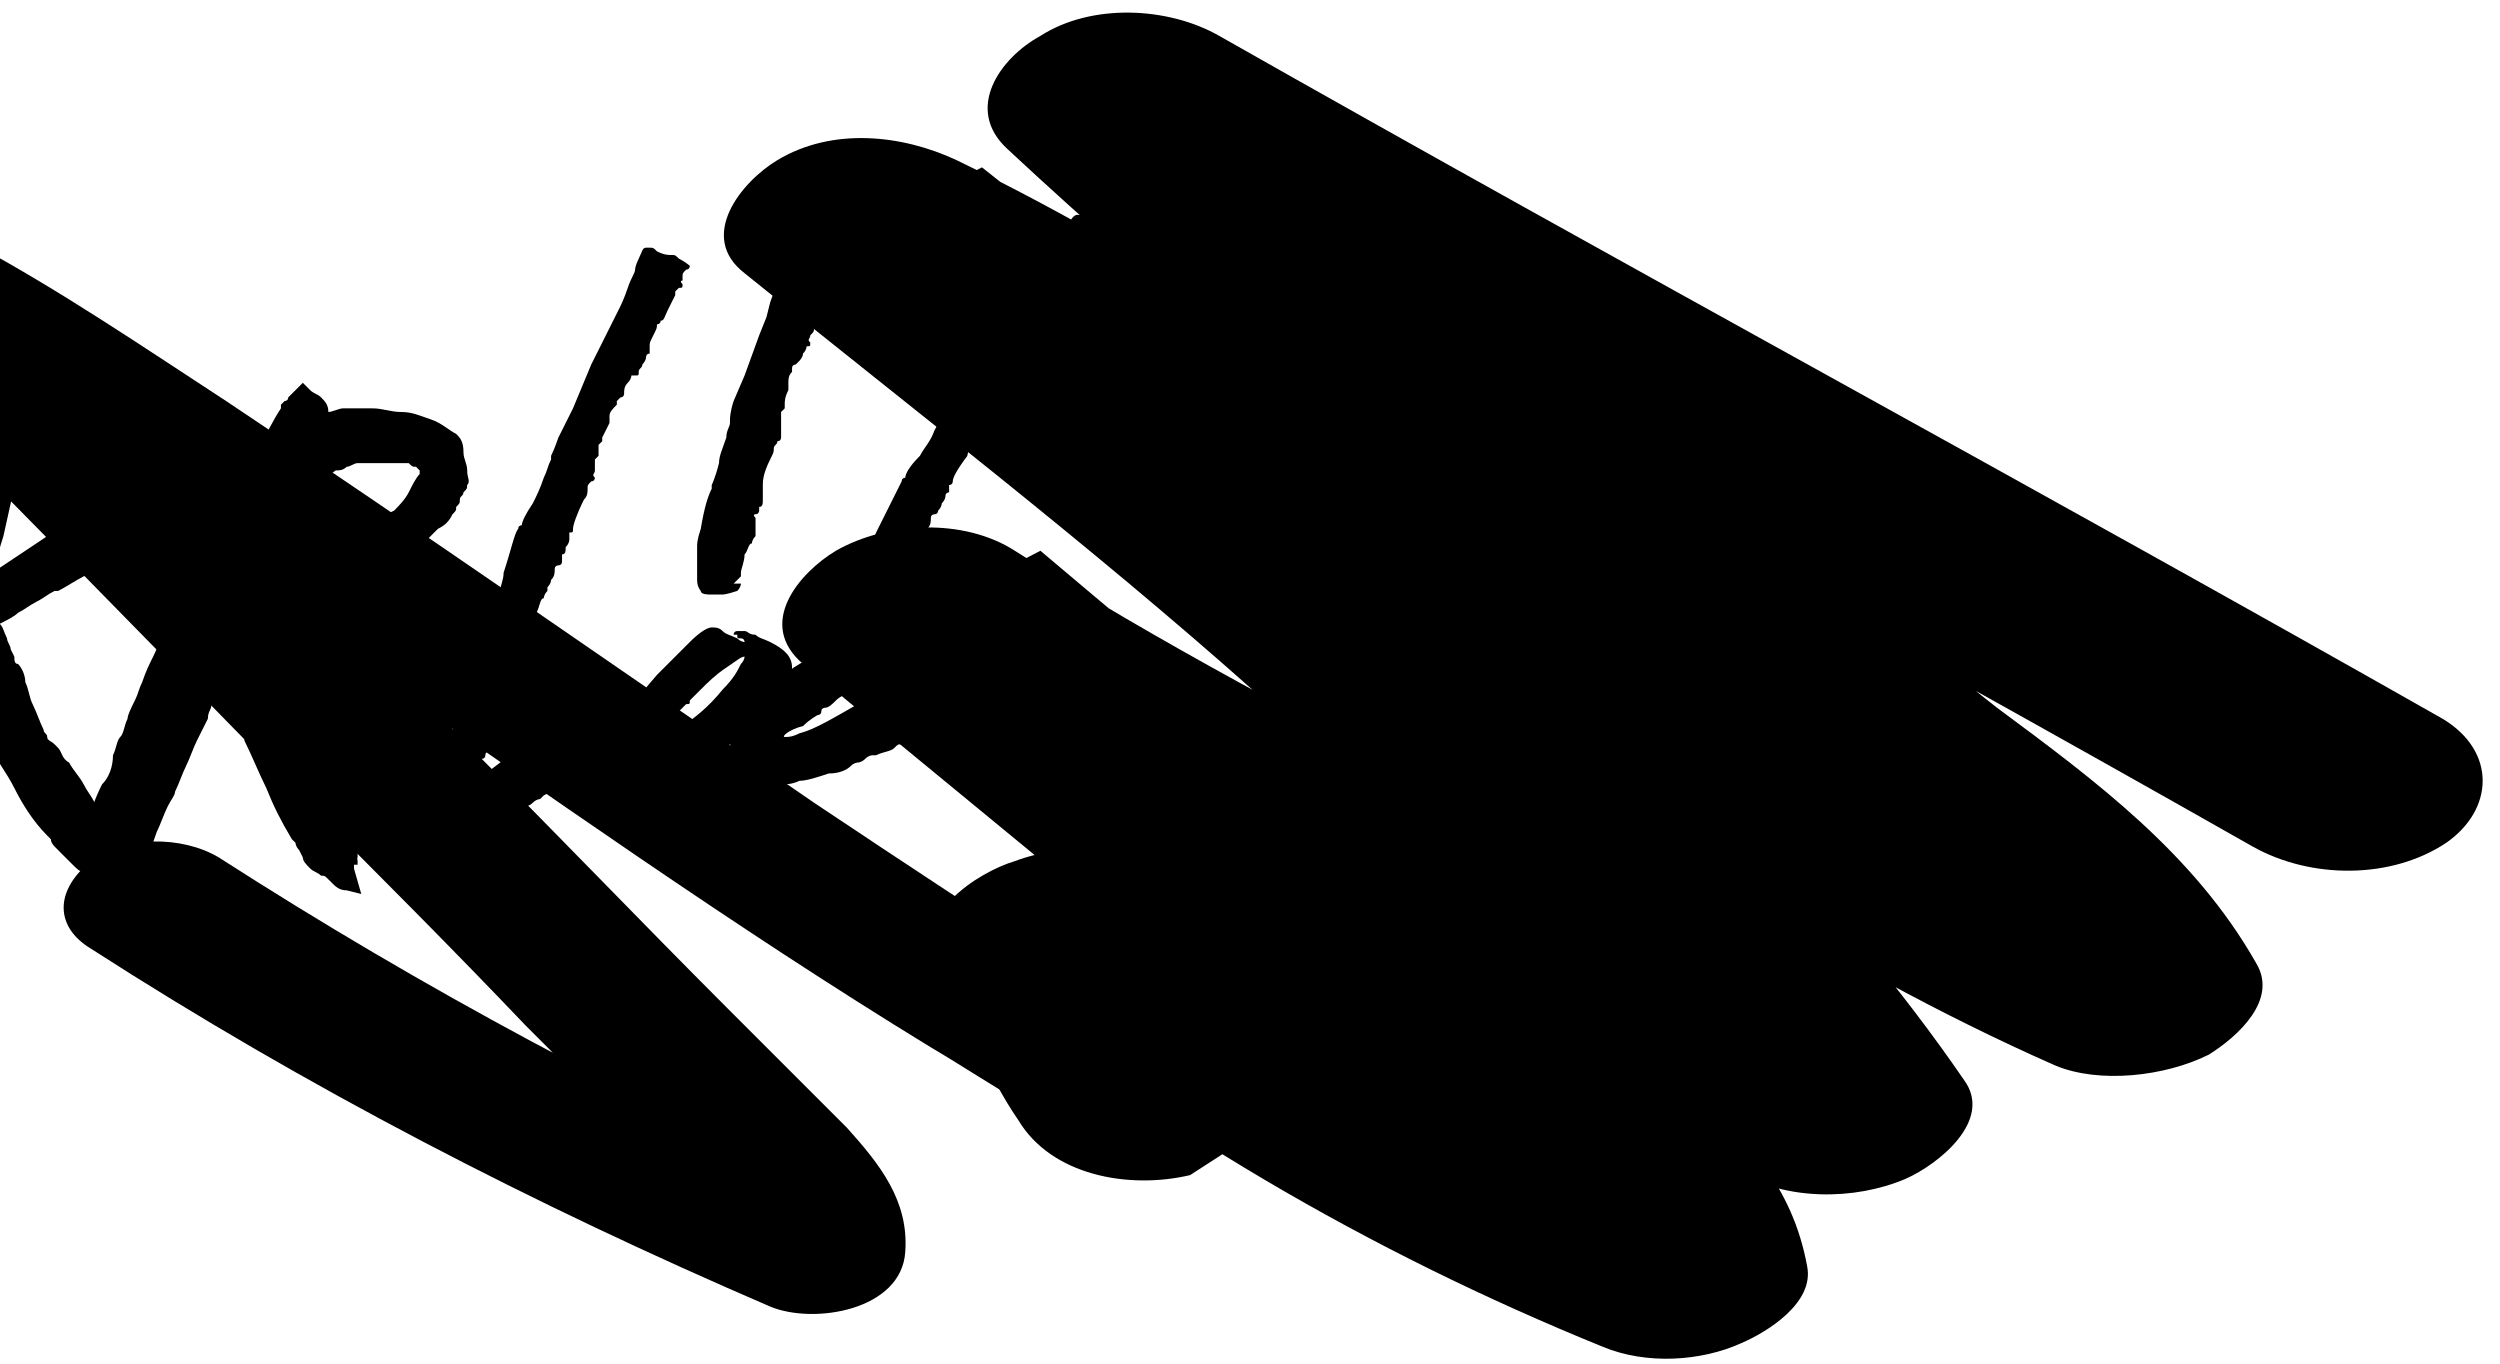
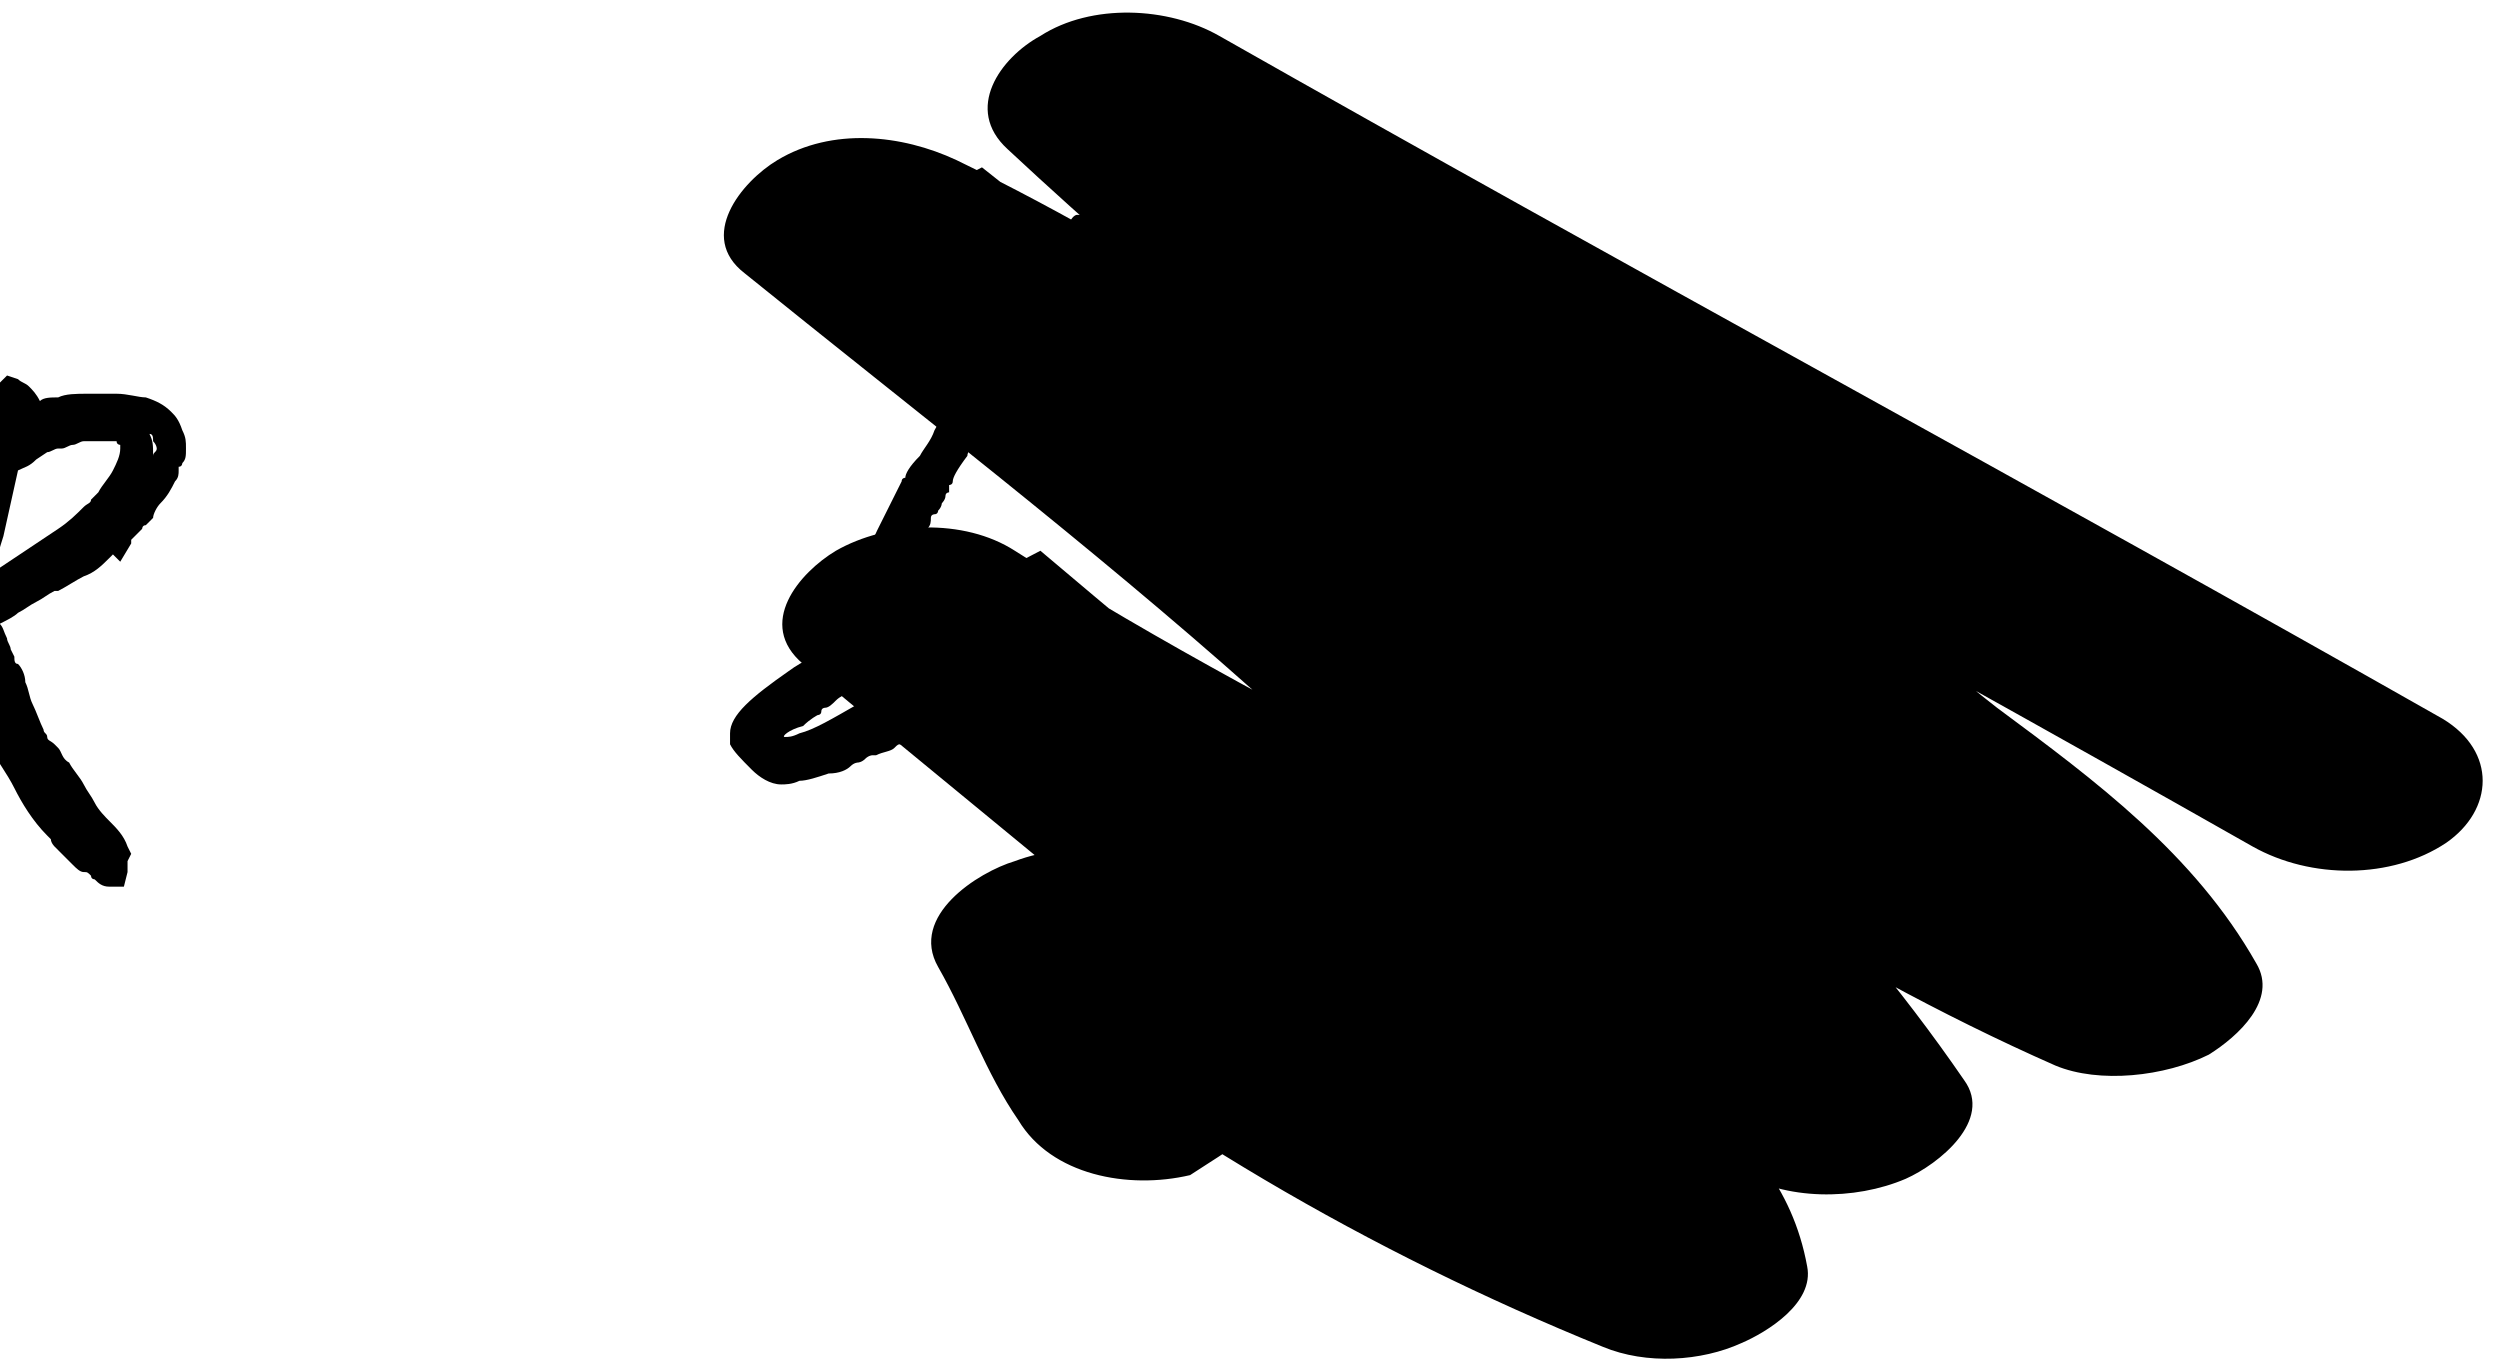
<svg xmlns="http://www.w3.org/2000/svg" width="121" height="66" viewBox="0 0 121 66" fill="none">
  <path d="M5.643 25.949C5.466 25.949 5.29 26.126 5.29 26.126C5.113 26.302 5.113 26.302 4.936 26.479C4.583 26.833 4.229 27.186 3.699 27.363C3.169 27.54 2.815 27.893 2.462 28.246C2.109 28.423 1.932 28.6 1.578 28.776C1.225 28.953 1.048 29.13 0.695 29.307C0.341 29.483 0.165 29.66 -0.189 29.837C-0.542 30.014 -0.719 30.19 -1.073 30.367L-0.896 30.544C-0.719 30.544 -0.719 30.544 -0.719 30.721C-0.542 30.897 -0.366 31.251 -0.366 31.427C-0.366 31.781 -0.189 31.958 -0.012 32.134C-0.012 32.488 0.165 32.664 0.165 32.841C0.341 33.018 0.341 33.195 0.518 33.548C0.695 33.901 0.871 34.255 1.048 34.785C1.225 35.139 1.402 35.492 1.578 36.022C1.578 36.199 1.755 36.376 1.755 36.552C1.932 36.729 1.932 36.906 2.109 36.906C2.285 37.259 2.462 37.436 2.639 37.789C2.815 38.143 2.992 38.32 3.169 38.673C3.346 39.026 3.522 39.203 3.699 39.557C3.876 39.91 4.229 40.264 4.583 40.617C4.936 40.971 5.113 41.324 5.29 41.677V41.854H5.113C5.113 41.854 5.113 41.854 5.29 42.031V42.208C5.29 42.208 5.29 42.384 5.113 42.208H4.936C4.936 42.384 4.936 42.384 5.113 42.384C5.29 42.384 5.29 42.561 5.29 42.561C5.113 42.561 5.113 42.561 4.936 42.384C4.936 42.384 4.759 42.208 4.583 42.208C4.406 42.208 4.406 42.031 4.229 42.031C4.053 42.031 4.053 41.854 3.876 41.854C3.699 41.854 3.699 41.677 3.522 41.501C3.522 41.324 3.346 41.324 3.169 41.147C2.992 40.971 2.992 40.971 2.815 40.794C2.815 40.617 2.639 40.617 2.462 40.44C1.932 39.733 1.402 39.026 1.048 38.32C0.518 37.613 0.165 36.729 -0.366 36.022C-0.542 35.669 -0.719 35.139 -0.896 34.785C-1.072 34.432 -1.249 33.901 -1.426 33.548C-1.426 33.371 -1.603 33.195 -1.603 32.841C-1.779 32.664 -1.779 32.488 -1.779 32.311C-1.779 32.134 -1.956 31.958 -1.956 31.604C-1.956 31.427 -2.133 31.251 -2.31 31.074C-2.486 31.427 -2.486 31.781 -2.663 32.134C-2.84 32.488 -2.84 32.841 -3.016 33.195C-3.016 33.371 -3.193 33.548 -3.193 33.725C-3.193 33.901 -3.37 34.078 -3.37 34.255C-3.37 34.432 -3.547 34.785 -3.547 34.962C-3.547 35.139 -3.723 35.492 -3.723 35.669C-3.9 36.022 -4.077 36.552 -4.077 36.906C-4.253 37.436 -4.43 37.789 -4.607 38.143C-4.784 38.496 -4.96 39.026 -4.96 39.557C-4.96 39.733 -5.137 39.91 -5.137 40.264C-5.137 40.617 -5.314 41.147 -5.491 41.677C-5.667 42.208 -5.667 42.561 -5.667 43.091C-5.844 43.091 -6.021 43.091 -6.021 43.091C-6.197 43.091 -6.197 43.091 -6.374 42.914H-6.551C-6.551 42.914 -6.551 42.914 -6.728 42.914C-6.904 42.914 -7.081 42.914 -7.081 42.738C-7.258 42.561 -7.258 42.561 -7.435 42.384C-7.435 42.208 -7.435 42.208 -7.435 42.031C-7.435 41.854 -7.435 41.677 -7.435 41.677C-7.435 40.971 -7.258 40.44 -7.081 39.91C-6.904 39.38 -6.728 38.85 -6.551 38.143C-6.551 37.789 -6.374 37.613 -6.374 37.259C-6.374 36.906 -6.197 36.552 -6.021 36.376C-6.021 36.022 -5.844 35.846 -5.844 35.492C-5.844 35.139 -5.667 34.962 -5.667 34.608C-5.491 34.078 -5.314 33.725 -5.314 33.195C-5.137 32.664 -4.96 32.311 -4.784 31.781C-4.784 31.604 -4.607 31.427 -4.607 31.427C-4.607 31.251 -4.43 31.074 -4.43 31.074C-4.254 30.897 -4.254 30.721 -4.254 30.367C-4.254 30.014 -4.077 29.837 -4.077 29.66C-3.9 29.307 -3.723 28.776 -3.723 28.423C-3.547 27.893 -3.547 27.54 -3.37 27.009C-3.37 26.833 -3.193 26.656 -3.193 26.302C-3.016 26.126 -3.016 25.949 -3.016 25.596C-2.84 25.419 -2.84 25.065 -2.84 24.889C-2.84 24.712 -2.663 24.358 -2.663 24.182C-2.486 23.475 -2.133 22.768 -1.956 22.061C-1.779 21.354 -1.426 20.647 -1.249 19.94C-1.073 19.94 -1.073 19.764 -1.073 19.764C-1.073 19.764 -0.896 19.587 -0.896 19.41C-0.719 19.587 -0.542 19.587 -0.366 19.764C-0.189 19.94 -0.189 19.94 -0.189 20.294C-0.189 20.471 -0.366 20.647 -0.366 20.647C-0.542 20.824 -0.542 20.824 -0.542 21.001C-0.189 21.001 -0.012 20.824 0.341 20.647C0.695 20.471 1.048 20.294 1.402 20.294C1.755 20.117 2.285 20.117 2.815 20.117C3.346 20.117 3.876 20.117 4.229 20.117C4.583 20.117 5.113 20.117 5.466 20.294C5.82 20.471 6.173 20.471 6.527 20.824C6.703 20.824 6.703 21.001 6.88 21.354C7.057 21.708 7.057 21.884 7.057 22.061C7.057 22.238 7.057 22.238 6.88 22.415C6.88 22.591 6.703 22.591 6.703 22.768C6.703 22.945 6.703 22.945 6.703 23.121C6.703 23.298 6.703 23.298 6.527 23.475C6.35 23.828 6.173 24.005 5.996 24.358C5.82 24.712 5.643 24.889 5.466 25.242C5.29 25.419 5.113 25.419 4.936 25.596C4.759 25.772 4.583 25.949 4.406 25.949C5.82 25.772 5.82 25.772 5.643 25.949ZM4.759 25.065C4.936 24.889 4.936 24.889 5.113 24.712C5.29 24.535 5.29 24.535 5.466 24.358C5.82 24.005 5.996 23.652 6.35 23.298C6.527 22.945 6.703 22.415 6.88 22.061C6.88 21.708 6.88 21.531 6.703 21.354C6.527 21.177 6.35 21.001 6.173 21.001C5.996 21.001 5.82 21.001 5.643 21.001C5.466 21.001 5.113 21.001 4.936 21.001C4.583 21.001 4.406 21.001 4.229 21.001C4.053 21.001 3.699 21.177 3.522 21.177C3.346 21.177 3.169 21.177 3.169 21.354C2.992 21.354 2.992 21.354 2.815 21.531C2.639 21.531 2.462 21.708 2.109 21.884C1.932 22.061 1.755 22.061 1.578 22.238C1.402 22.238 1.225 22.415 1.048 22.415C0.871 22.415 0.695 22.591 0.518 22.591C0.165 23.651 -0.012 24.889 -0.366 25.949C-0.719 27.186 -0.896 28.246 -1.249 29.307C-0.719 28.953 -0.366 28.776 0.341 28.423C0.871 28.07 1.402 27.716 1.932 27.363C2.462 27.009 2.992 26.656 3.522 26.302C3.876 25.772 4.229 25.419 4.759 25.065ZM5.466 26.126L5.643 25.949C5.643 26.126 5.466 26.126 5.466 26.126Z" fill="black" />
  <path d="M-6.197 43.269C-6.374 43.269 -6.728 43.092 -6.904 42.915C-7.081 42.739 -7.258 42.562 -7.435 42.385V42.208V42.032C-7.435 41.855 -7.435 41.855 -7.435 41.678C-7.435 41.501 -7.435 41.325 -7.435 41.148C-7.435 40.441 -7.258 39.734 -6.904 39.204C-6.728 38.674 -6.551 38.144 -6.374 37.614C-6.374 37.26 -6.197 36.907 -6.021 36.553C-5.844 36.2 -5.844 36.023 -5.667 35.669C-5.667 35.316 -5.491 35.139 -5.491 34.786C-5.491 34.432 -5.314 34.256 -5.314 33.902C-5.137 33.372 -4.96 33.019 -4.96 32.489C-4.784 31.958 -4.607 31.428 -4.43 31.075C-4.43 30.898 -4.254 30.721 -4.254 30.544C-4.254 30.368 -4.077 30.368 -4.077 30.191C-3.9 30.014 -3.9 29.838 -3.9 29.661C-3.9 29.484 -3.723 29.131 -3.723 28.954C-3.547 28.601 -3.37 28.07 -3.37 27.717C-3.193 27.363 -3.193 26.833 -3.016 26.48C-2.84 26.126 -2.84 25.95 -2.663 25.773C-2.663 25.596 -2.486 25.419 -2.486 25.243C-2.31 25.066 -2.31 24.713 -2.31 24.536C-2.31 24.183 -2.133 24.006 -2.133 23.652C-1.956 22.945 -1.603 22.238 -1.426 21.532C-1.249 20.825 -0.896 20.118 -0.719 19.411V19.234L-0.542 19.057L-0.366 18.881C-0.366 18.704 -0.189 18.704 -0.012 18.527L0.341 18.174L0.871 18.351C1.048 18.527 1.225 18.527 1.402 18.704C1.578 18.881 1.755 19.057 1.932 19.411C2.109 19.234 2.462 19.234 2.815 19.234C3.169 19.058 3.699 19.057 4.229 19.057C4.759 19.057 5.29 19.057 5.643 19.057C6.173 19.057 6.703 19.234 7.057 19.234C7.587 19.411 7.94 19.588 8.294 19.941C8.471 20.118 8.647 20.294 8.824 20.825C9.001 21.178 9.001 21.355 9.001 21.708C9.001 22.062 9.001 22.238 8.824 22.415C8.824 22.415 8.824 22.592 8.647 22.592V22.769C8.647 22.945 8.647 23.122 8.471 23.299C8.294 23.652 8.117 24.006 7.764 24.359C7.587 24.536 7.41 24.889 7.41 25.066L7.234 25.243L7.057 25.419C6.88 25.419 6.88 25.596 6.88 25.596C6.703 25.773 6.527 25.95 6.35 26.126V26.303L5.82 27.187L5.466 26.833L5.29 27.01C4.936 27.363 4.583 27.717 4.052 27.894C3.699 28.07 3.169 28.424 2.815 28.601H2.639C2.285 28.777 2.109 28.954 1.755 29.131C1.402 29.307 1.225 29.484 0.871 29.661C0.695 29.838 0.341 30.014 -0.012 30.191C0.165 30.368 0.165 30.544 0.341 30.898C0.341 31.075 0.518 31.251 0.518 31.428L0.695 31.782C0.695 31.958 0.695 32.135 0.871 32.135C1.048 32.312 1.225 32.665 1.225 33.019C1.402 33.372 1.402 33.725 1.578 34.079C1.755 34.432 1.932 34.963 2.109 35.316C2.109 35.493 2.285 35.493 2.285 35.669C2.285 35.846 2.462 35.846 2.639 36.023L2.815 36.2C2.992 36.376 2.992 36.73 3.346 36.907C3.522 37.26 3.876 37.614 4.052 37.967C4.229 38.32 4.406 38.497 4.583 38.85C4.759 39.204 5.113 39.557 5.29 39.734C5.643 40.088 5.996 40.441 6.173 40.971L6.35 41.325L6.173 41.678V41.855C6.173 42.032 6.173 42.208 6.173 42.208L5.996 42.915H5.29C4.936 42.915 4.759 42.739 4.583 42.562C4.583 42.562 4.406 42.562 4.406 42.385C4.229 42.208 4.229 42.208 4.052 42.208C3.876 42.208 3.699 42.032 3.522 41.855C3.346 41.678 3.169 41.501 2.992 41.325L2.639 40.971C2.639 40.971 2.462 40.794 2.462 40.618L2.285 40.441C1.578 39.734 1.048 38.85 0.695 38.144C0.341 37.437 -0.189 36.73 -0.719 35.846V35.669C-0.896 35.316 -1.073 34.786 -1.249 34.432C-1.426 33.902 -1.603 33.549 -1.779 33.019C-1.779 32.842 -1.956 32.665 -1.956 32.489C-1.956 32.665 -2.133 32.842 -2.133 33.019C-2.133 33.195 -2.133 33.195 -2.31 33.372C-2.31 33.549 -2.31 33.902 -2.486 34.079C-2.486 34.256 -2.663 34.609 -2.663 34.786C-2.84 35.139 -3.016 35.669 -3.016 36.023C-3.193 36.553 -3.37 37.083 -3.547 37.437C-3.723 37.79 -3.723 38.144 -3.9 38.674C-3.9 39.027 -4.077 39.204 -4.077 39.557C-4.077 39.911 -4.254 40.441 -4.43 40.971C-4.607 41.325 -4.607 41.855 -4.607 42.208V42.739L-5.137 42.915C-5.491 42.915 -5.667 43.092 -5.844 42.915C-5.844 43.269 -6.021 43.269 -6.197 43.269ZM-0.896 24.359C-0.896 24.536 -1.073 24.713 -1.073 24.889C-1.073 25.243 -1.249 25.419 -1.249 25.773C-1.249 25.95 -1.426 26.303 -1.426 26.48C-1.426 26.657 -1.603 26.833 -1.603 27.01C-1.603 27.363 -1.779 27.894 -1.956 28.424C-2.133 28.954 -2.31 29.307 -2.31 29.838C-2.31 30.014 -2.486 30.191 -2.486 30.368C-2.486 30.721 -2.663 30.898 -2.663 31.251C-2.663 31.428 -2.84 31.605 -2.84 31.782C-2.84 31.958 -3.016 31.958 -3.016 32.135C-3.193 32.489 -3.37 33.019 -3.547 33.372C-3.723 33.902 -3.9 34.256 -4.077 34.786C-4.077 34.963 -4.254 35.316 -4.254 35.669C-4.254 36.023 -4.43 36.2 -4.43 36.553C-4.607 36.907 -4.607 37.26 -4.784 37.614C-4.96 37.967 -4.96 38.144 -4.96 38.32C-5.137 39.027 -5.314 39.557 -5.491 40.264C-5.667 40.794 -5.844 41.148 -5.844 41.678C-5.844 41.855 -5.844 41.855 -5.844 42.032H-5.491C-5.491 41.678 -5.314 41.325 -5.314 41.148C-5.137 40.618 -5.137 40.264 -4.96 39.911C-4.784 39.557 -4.784 39.381 -4.784 39.204C-4.784 38.674 -4.607 38.32 -4.43 37.79C-4.254 37.437 -4.077 36.907 -3.9 36.553C-3.9 36.2 -3.723 35.669 -3.547 35.316C-3.547 35.139 -3.547 34.963 -3.37 34.786C-3.37 34.609 -3.37 34.256 -3.193 34.079C-3.193 33.902 -3.016 33.725 -3.016 33.549C-3.016 33.372 -2.84 33.195 -2.84 33.195C-2.84 32.842 -2.663 32.489 -2.663 32.312C-2.486 31.958 -2.486 31.605 -2.31 31.251L-1.779 29.661C-1.426 28.601 -1.072 27.363 -0.896 26.303V24.359ZM0.518 35.493C1.048 36.2 1.402 36.907 1.755 37.614C2.109 38.32 2.639 39.027 3.169 39.734C3.169 39.734 3.169 39.734 3.346 39.734L3.169 39.557C2.992 39.204 2.815 39.027 2.639 38.674C2.462 38.32 2.285 38.144 2.109 37.967C1.932 37.79 1.755 37.437 1.578 37.083C1.402 36.907 1.402 36.73 1.225 36.73C1.048 36.553 1.048 36.376 0.871 36.023C0.695 35.669 0.518 35.316 0.341 34.963C0.165 34.609 -0.012 34.079 -0.189 33.725C-0.189 33.549 -0.366 33.372 -0.366 33.195C-0.542 33.019 -0.719 32.665 -0.719 32.312C-0.896 32.135 -0.896 31.782 -1.073 31.605C-1.073 31.428 -1.249 31.251 -1.249 31.251C-1.249 31.251 -1.249 31.251 -1.249 31.428C-1.249 31.605 -1.073 31.958 -1.073 32.135C-1.073 32.312 -0.896 32.489 -0.896 32.665C-0.719 32.842 -0.719 33.195 -0.542 33.372C-0.366 33.725 -0.189 34.079 -0.012 34.609C0.165 34.609 0.341 34.963 0.518 35.493ZM0.871 22.769L0.165 25.95C-0.012 26.48 -0.189 27.187 -0.366 27.717C0.165 27.363 0.695 27.01 1.225 26.657C1.755 26.303 2.285 25.95 2.815 25.596C3.346 25.243 3.699 24.889 4.052 24.536C4.229 24.359 4.406 24.359 4.406 24.183L4.759 23.829C4.936 23.476 5.29 23.122 5.466 22.769C5.643 22.415 5.82 22.062 5.82 21.708C5.82 21.532 5.82 21.532 5.82 21.532C5.82 21.532 5.643 21.532 5.643 21.355C5.466 21.355 5.466 21.355 5.29 21.355C5.113 21.355 4.936 21.355 4.759 21.355C4.406 21.355 4.229 21.355 4.052 21.355C3.876 21.355 3.699 21.532 3.522 21.532C3.346 21.532 3.169 21.708 2.992 21.708H2.815C2.639 21.708 2.462 21.885 2.285 21.885L1.755 22.238C1.402 22.592 1.225 22.592 0.871 22.769ZM7.234 22.769C7.234 22.945 7.057 23.122 6.88 23.299C6.88 23.122 7.057 23.122 7.057 22.945C7.234 22.945 7.234 22.769 7.234 22.769ZM7.234 21.001C7.41 21.355 7.41 21.532 7.41 22.062C7.41 21.885 7.587 21.885 7.587 21.708C7.587 21.708 7.587 21.532 7.41 21.355C7.41 21.178 7.41 21.001 7.234 21.001ZM0.165 21.178C0.165 21.355 -0.012 21.532 -0.012 21.708C-0.012 21.708 0.165 21.708 0.165 21.532V21.178Z" fill="black" />
-   <path d="M19.251 27.009C19.075 27.009 18.898 27.009 18.898 27.186C18.721 27.186 18.721 27.363 18.544 27.363C18.191 27.716 17.837 27.893 17.307 28.07C16.777 28.247 16.424 28.423 16.07 28.777C15.717 28.953 15.363 28.953 15.187 29.13C14.833 29.307 14.656 29.483 14.303 29.483C13.95 29.66 13.773 29.66 13.419 29.837C13.066 30.014 12.889 30.014 12.536 30.19C12.536 30.367 12.713 30.367 12.713 30.367L12.889 30.544C13.066 30.721 13.066 31.074 13.243 31.251C13.243 31.604 13.419 31.781 13.419 31.958C13.419 32.134 13.419 32.488 13.596 32.664C13.773 32.841 13.773 33.018 13.773 33.371C13.773 33.725 13.95 34.078 14.126 34.608C14.303 34.962 14.303 35.315 14.48 35.846C14.48 36.022 14.656 36.199 14.656 36.376C14.656 36.553 14.833 36.729 15.01 36.906C15.187 37.259 15.187 37.436 15.363 37.79C15.54 38.143 15.717 38.32 15.717 38.673C15.893 39.027 15.893 39.38 16.07 39.557C16.247 39.91 16.424 40.264 16.777 40.617C16.954 40.971 17.307 41.324 17.307 41.678V41.854H17.131C17.131 41.854 17.131 41.854 17.131 42.031V42.208H16.954C16.954 42.208 16.954 42.208 16.777 42.208C16.777 42.384 16.777 42.384 16.954 42.384C17.131 42.384 17.131 42.561 17.131 42.561C16.954 42.561 16.954 42.561 16.777 42.384L16.6 42.208C16.424 42.031 16.424 42.031 16.247 42.031C16.07 42.031 16.07 41.854 15.893 41.854C15.717 41.678 15.717 41.678 15.717 41.501C15.717 41.324 15.54 41.324 15.54 41.147C15.54 40.971 15.363 40.971 15.363 40.794C15.363 40.617 15.187 40.617 15.187 40.44C14.833 39.733 14.303 39.027 13.95 38.143C13.596 37.436 13.243 36.553 12.889 35.846C12.713 35.492 12.713 34.962 12.536 34.608C12.359 34.255 12.359 33.725 12.182 33.371C12.182 33.195 12.182 33.018 12.006 32.664C12.006 32.488 11.829 32.311 11.829 32.134C11.829 31.958 11.829 31.781 11.652 31.427C11.652 31.251 11.475 31.074 11.475 30.897C11.299 31.251 11.122 31.604 11.122 31.781C10.945 32.134 10.945 32.488 10.768 32.664C10.768 32.841 10.592 33.018 10.592 33.018C10.592 33.195 10.415 33.371 10.415 33.371C10.415 33.548 10.238 33.902 10.238 34.078C10.238 34.255 10.062 34.432 10.062 34.785C9.885 35.139 9.708 35.492 9.531 35.846C9.355 36.199 9.178 36.729 9.001 37.083C8.825 37.436 8.648 37.966 8.471 38.32C8.471 38.496 8.294 38.673 8.118 39.027C7.941 39.38 7.764 39.91 7.587 40.264C7.411 40.794 7.234 41.147 7.234 41.678C7.057 41.678 6.881 41.678 6.881 41.678C6.881 41.678 6.704 41.678 6.527 41.501H6.35C6.35 41.501 6.35 41.501 6.174 41.501C5.997 41.501 5.82 41.501 5.82 41.324C5.644 41.147 5.644 41.147 5.644 40.971C5.644 40.794 5.644 40.794 5.644 40.617C5.644 40.44 5.644 40.264 5.644 40.264C5.82 39.733 5.997 39.203 6.174 38.673C6.527 38.143 6.704 37.613 6.881 37.083C6.881 36.906 7.057 36.553 7.234 36.199C7.411 35.846 7.587 35.669 7.587 35.315C7.764 34.962 7.764 34.785 7.941 34.432C8.118 34.078 8.118 33.902 8.294 33.548C8.471 33.195 8.648 32.665 8.825 32.311C9.001 31.958 9.178 31.427 9.531 31.074C9.531 30.897 9.708 30.897 9.708 30.721C9.885 30.544 9.885 30.544 9.885 30.367C10.062 30.19 10.062 30.014 10.062 29.837C10.062 29.66 10.238 29.483 10.238 29.13C10.415 28.777 10.592 28.247 10.768 27.893C10.945 27.54 11.122 27.009 11.299 26.656C11.475 26.479 11.475 26.302 11.652 26.126C11.829 25.949 11.829 25.772 12.006 25.596C12.182 25.419 12.182 25.242 12.359 24.889C12.359 24.712 12.536 24.358 12.713 24.182C13.066 23.475 13.243 22.945 13.596 22.238C13.95 21.531 14.303 21.001 14.656 20.294C14.833 20.294 14.833 20.117 14.833 20.117C14.833 20.117 15.01 19.94 15.187 19.94C15.363 20.117 15.54 20.117 15.717 20.294C15.893 20.471 15.893 20.647 15.893 20.824C15.893 21.001 15.717 21.001 15.717 21.177C15.54 21.177 15.54 21.354 15.54 21.531C15.893 21.531 16.07 21.354 16.424 21.354C16.777 21.177 17.131 21.177 17.484 21.177C17.837 21.177 18.368 21.177 18.898 21.177C19.428 21.177 19.781 21.354 20.312 21.354C20.665 21.354 21.195 21.531 21.549 21.708C21.902 21.884 22.256 22.061 22.432 22.238C22.432 22.415 22.609 22.591 22.609 22.768C22.609 23.122 22.786 23.298 22.609 23.475C22.609 23.652 22.609 23.652 22.432 23.828C22.432 24.005 22.256 24.005 22.256 24.182C22.256 24.358 22.256 24.358 22.079 24.535C22.079 24.712 22.079 24.712 21.902 24.889C21.725 25.242 21.549 25.419 21.195 25.596C21.018 25.772 20.665 26.126 20.488 26.302C20.312 26.302 20.135 26.479 19.958 26.656C19.781 26.833 19.605 26.833 19.428 27.009C19.428 26.833 19.251 26.833 19.251 27.009ZM18.368 25.949C18.544 25.772 18.721 25.772 18.721 25.596C18.898 25.419 19.075 25.419 19.075 25.419C19.428 25.065 19.605 24.712 19.958 24.358C20.312 24.005 20.488 23.652 20.665 23.122C20.665 22.768 20.665 22.591 20.665 22.415C20.488 22.238 20.312 22.061 20.135 22.061C19.958 22.061 19.958 22.061 19.605 21.884C19.428 21.884 19.251 21.884 18.898 21.884C18.544 21.884 18.368 21.884 18.191 21.884C18.014 21.884 17.661 21.884 17.484 21.884C17.307 21.884 17.131 21.884 17.131 21.884C16.954 21.884 16.954 21.884 16.777 21.884C16.6 21.884 16.424 22.061 16.07 22.061C15.717 22.061 15.717 22.238 15.54 22.238C15.363 22.238 15.187 22.238 15.01 22.415C14.833 22.415 14.656 22.415 14.48 22.591C14.126 23.652 13.596 24.712 13.243 25.772C12.889 26.833 12.359 27.893 12.006 28.953C12.536 28.777 13.066 28.423 13.596 28.247C14.126 28.07 14.656 27.716 15.363 27.54C15.893 27.186 16.424 27.009 16.954 26.656C17.484 26.479 18.014 26.302 18.368 25.949ZM19.075 27.009L19.251 26.833C19.251 27.009 19.075 27.009 19.075 27.009Z" fill="black" />
-   <path d="M17.485 43.269L16.778 43.092C16.424 43.092 16.248 42.915 16.071 42.739L15.894 42.562C15.717 42.385 15.717 42.385 15.541 42.385C15.364 42.208 15.187 42.208 15.011 42.032C14.834 41.855 14.657 41.678 14.657 41.502L14.48 41.148C14.48 41.148 14.304 40.971 14.304 40.795L14.127 40.618C13.597 39.734 13.243 39.027 12.89 38.144C12.537 37.437 12.183 36.553 11.83 35.846V35.67C11.83 35.316 11.653 34.786 11.476 34.432C11.299 33.902 11.299 33.549 11.123 33.019C11.123 32.842 11.123 32.665 10.946 32.489C10.769 32.665 10.769 32.842 10.592 33.019C10.592 33.196 10.416 33.195 10.416 33.372C10.416 33.549 10.239 33.726 10.239 34.079C10.239 34.256 10.062 34.609 9.886 34.786C9.709 35.139 9.532 35.493 9.355 35.846C9.179 36.377 9.002 36.73 8.649 37.26C8.472 37.614 8.295 37.967 8.295 38.32C8.118 38.674 8.118 38.851 7.942 39.027C7.765 39.381 7.765 39.734 7.412 40.264C7.235 40.618 7.058 40.971 7.058 41.502V42.032H6.528C6.174 42.032 5.998 42.032 5.821 42.032C5.644 42.032 5.644 42.032 5.468 42.032C5.291 42.032 4.937 41.855 4.584 41.678C4.407 41.502 4.23 41.325 4.23 41.148V40.971V40.795C4.23 40.618 4.23 40.618 4.23 40.441C4.23 40.264 4.23 40.088 4.23 39.911C4.407 39.204 4.584 38.674 4.937 37.967C5.291 37.614 5.468 37.083 5.468 36.553C5.644 36.2 5.644 35.846 5.821 35.67C5.998 35.493 5.998 35.139 6.174 34.786C6.174 34.609 6.351 34.256 6.528 33.902C6.705 33.549 6.705 33.372 6.881 33.019C7.058 32.489 7.235 32.135 7.412 31.782C7.588 31.428 7.765 30.898 8.118 30.545C8.118 30.368 8.295 30.368 8.472 30.191C8.472 30.191 8.649 30.014 8.649 29.838C8.825 29.661 8.825 29.484 8.825 29.308C8.825 29.131 9.002 28.777 9.179 28.601C9.355 28.247 9.532 27.717 9.709 27.363C9.886 27.01 10.062 26.48 10.239 26.127C10.416 25.773 10.416 25.596 10.592 25.42C10.769 25.243 10.769 25.066 10.946 24.889C11.123 24.713 11.123 24.536 11.299 24.359C11.476 24.183 11.476 23.829 11.653 23.652C12.006 23.122 12.183 22.415 12.537 21.708C12.89 21.002 13.243 20.295 13.597 19.764V19.588L13.774 19.411C13.774 19.411 13.95 19.411 13.95 19.234C13.95 19.234 14.127 19.058 14.304 18.881L14.657 18.527L15.011 18.881C15.187 19.058 15.364 19.058 15.541 19.234C15.717 19.411 15.894 19.588 15.894 19.941C16.071 19.941 16.424 19.764 16.601 19.764C16.955 19.764 17.485 19.764 18.015 19.764C18.545 19.764 18.899 19.941 19.429 19.941C19.959 19.941 20.312 20.118 20.843 20.295C21.373 20.471 21.726 20.825 22.08 21.002C22.256 21.178 22.433 21.355 22.433 21.885C22.433 22.239 22.61 22.415 22.61 22.769C22.61 23.122 22.433 23.299 22.256 23.476C22.256 23.476 22.256 23.652 22.08 23.652V23.829C22.08 24.006 21.903 24.183 21.903 24.359C21.726 24.713 21.373 25.066 21.196 25.243C21.019 25.42 20.843 25.596 20.666 25.773L20.489 25.95L20.312 26.127C20.136 26.127 20.136 26.127 20.136 26.303C19.959 26.48 19.782 26.657 19.605 26.657L19.429 26.833L18.899 27.54L18.722 27.187L18.545 27.363C18.192 27.54 17.662 27.894 17.308 28.07C16.955 28.247 16.424 28.424 16.071 28.601H15.894C15.541 28.777 15.364 28.777 15.011 28.954C14.657 29.131 14.48 29.308 14.127 29.308C13.95 29.484 13.597 29.484 13.243 29.661C13.42 29.838 13.42 30.191 13.42 30.368C13.42 30.545 13.597 30.721 13.597 30.898V31.252C13.597 31.428 13.597 31.605 13.597 31.605C13.774 31.782 13.774 32.135 13.774 32.489C13.774 32.842 13.95 33.195 14.127 33.549C14.304 33.902 14.304 34.432 14.48 34.786C14.48 34.963 14.48 34.963 14.657 35.139C14.657 35.316 14.834 35.316 14.834 35.493V35.67C14.834 35.846 15.011 36.2 15.187 36.377C15.364 36.73 15.541 37.083 15.717 37.437C15.894 37.79 15.894 37.967 16.071 38.32C16.248 38.674 16.424 39.027 16.601 39.381C16.955 39.734 17.131 40.264 17.308 40.795L17.485 41.148L17.308 41.325V41.502L17.131 41.678C17.131 41.855 17.131 41.855 17.131 42.032L17.485 43.269ZM17.131 41.502C17.308 41.502 17.308 41.502 17.131 41.502V41.502ZM12.713 25.596C12.713 25.596 12.713 25.773 12.537 25.773C12.537 25.95 12.36 26.127 12.183 26.303C12.006 26.48 12.006 26.657 11.83 26.833C11.653 27.187 11.476 27.717 11.299 28.07C11.123 28.424 10.946 28.954 10.769 29.308C10.769 29.484 10.592 29.661 10.592 29.838C10.592 30.191 10.416 30.368 10.239 30.545C10.239 30.721 10.062 30.898 9.886 31.075C9.886 31.252 9.709 31.252 9.709 31.428C9.532 31.782 9.179 32.135 9.179 32.489C9.002 32.842 8.825 33.372 8.649 33.726C8.472 33.902 8.472 34.256 8.295 34.432C8.118 34.609 8.118 34.963 7.942 35.316C7.765 35.67 7.588 36.023 7.412 36.2C7.235 36.377 7.235 36.73 7.058 36.907C6.881 37.614 6.705 38.144 6.351 38.674C6.174 39.027 5.998 39.557 5.821 40.088C5.821 40.264 5.821 40.264 5.821 40.441H5.998C5.998 40.088 6.174 39.911 6.351 39.557C6.528 39.204 6.705 38.674 6.881 38.32C7.058 37.967 7.058 37.79 7.235 37.614C7.412 37.26 7.588 36.73 7.765 36.2C7.942 35.846 8.118 35.493 8.295 34.963C8.472 34.609 8.649 34.256 8.825 33.726C8.825 33.549 9.002 33.372 9.002 33.195C9.002 33.019 9.179 32.842 9.179 32.489C9.179 32.312 9.355 32.135 9.355 31.958C9.355 31.782 9.532 31.782 9.532 31.605C9.709 31.428 9.709 31.075 9.886 30.721C10.062 30.368 10.239 30.014 10.416 29.661L11.123 28.247C11.83 27.717 12.183 26.833 12.713 25.596ZM13.243 35.493C13.597 36.2 13.95 36.907 14.304 37.79C14.657 38.497 15.011 39.204 15.364 39.911C15.187 39.557 15.011 39.204 15.011 39.027C14.834 38.674 14.834 38.497 14.657 38.144C14.48 37.967 14.304 37.614 14.127 37.26C13.95 37.083 13.95 36.907 13.95 36.73C13.774 36.553 13.774 36.377 13.774 36.023C13.774 35.67 13.597 35.316 13.42 34.963C13.243 34.609 13.243 34.079 13.067 33.726C13.067 33.549 13.067 33.372 12.89 33.195C12.713 33.019 12.713 32.665 12.713 32.312C12.537 32.135 12.537 31.782 12.537 31.605C12.537 31.428 12.537 31.252 12.36 31.252C12.36 31.428 12.36 31.605 12.537 31.958C12.537 32.135 12.537 32.312 12.713 32.489C12.713 32.665 12.89 33.019 12.89 33.195C12.89 33.549 13.067 33.902 13.243 34.432C13.067 34.609 13.067 34.963 13.243 35.493ZM15.187 23.299C14.834 24.183 14.48 25.243 14.127 26.127C13.95 26.657 13.774 27.187 13.597 27.717C14.127 27.54 14.657 27.187 15.187 27.01C15.717 26.833 16.248 26.48 16.778 26.127C17.308 25.773 17.662 25.596 18.192 25.243C18.368 25.066 18.545 25.066 18.722 24.889L19.075 24.713C19.252 24.536 19.605 24.183 19.782 23.829C19.959 23.476 20.136 23.122 20.312 22.945C20.312 22.769 20.312 22.769 20.312 22.769C20.312 22.769 20.312 22.769 20.136 22.592C19.959 22.592 19.959 22.592 19.782 22.415C19.605 22.415 19.429 22.415 19.252 22.415C19.075 22.415 18.722 22.415 18.545 22.415C18.368 22.415 18.192 22.415 18.015 22.415C17.838 22.415 17.662 22.415 17.485 22.415H17.308C17.131 22.415 16.955 22.592 16.778 22.592C16.601 22.769 16.424 22.769 16.248 22.769C15.541 23.299 15.364 23.299 15.187 23.299ZM21.549 22.769C21.549 22.945 21.549 23.122 21.549 23.299L21.726 23.122C21.549 23.122 21.549 22.945 21.549 22.769ZM14.48 21.885C14.48 21.885 14.48 22.062 14.304 22.062C14.304 22.062 14.304 22.062 14.48 22.062V21.885Z" fill="black" />
-   <path d="M22.431 40.618C21.901 40.618 21.371 40.618 20.84 40.264C20.134 39.911 19.78 39.557 19.604 39.204C19.604 39.027 19.427 39.027 19.427 38.85C19.427 37.967 20.134 36.906 21.724 35.493C22.431 34.786 22.961 34.255 23.668 33.902C24.375 33.372 24.729 33.195 24.905 33.195C25.082 33.195 25.259 33.195 25.435 33.372C25.612 33.549 25.789 33.725 26.142 33.902C26.319 34.079 26.496 34.255 26.496 34.255C26.496 34.255 26.496 34.255 26.496 34.079C26.496 34.079 26.496 33.902 26.319 33.725C26.142 33.725 26.142 33.549 26.142 33.549C26.142 33.549 25.966 33.549 25.966 33.372C25.966 33.372 25.965 33.195 26.142 33.195C26.319 33.195 26.496 33.195 26.496 33.195C26.672 33.195 26.849 33.372 27.026 33.549C27.203 33.725 27.556 33.902 27.733 34.079C28.44 34.609 28.793 34.962 28.793 35.493C28.793 35.669 28.616 36.023 28.44 36.553C28.086 37.083 27.91 37.437 27.733 37.437C27.733 37.437 27.556 37.437 27.556 37.613C27.556 37.613 27.556 37.613 27.379 37.79C27.203 37.79 27.203 37.967 27.026 37.967C26.849 38.143 26.672 38.32 26.319 38.497L26.142 38.674C26.142 38.674 25.966 38.674 25.789 38.85C25.612 39.027 25.435 39.027 25.435 39.027C25.435 39.027 25.259 39.027 25.082 39.204C24.905 39.38 24.552 39.557 24.198 39.734C23.668 39.911 23.315 40.264 22.961 40.264C22.961 40.441 22.608 40.441 22.431 40.618ZM22.078 38.32C22.254 38.32 22.431 38.143 22.608 37.967C23.315 37.613 24.022 37.083 25.082 36.2C25.612 35.669 25.965 35.316 26.319 34.962C26.496 34.609 26.672 34.609 26.672 34.432C26.496 34.432 26.142 34.609 25.612 34.962C24.905 35.316 24.375 35.846 24.022 36.023C23.845 36.2 23.668 36.376 23.668 36.376C23.668 36.376 23.491 36.376 23.491 36.553C23.491 36.73 23.315 36.73 23.315 36.73C23.315 36.73 23.138 36.906 22.608 37.437C22.254 37.967 22.078 38.32 22.078 38.32ZM25.612 31.075C25.435 31.075 25.259 31.075 25.082 31.075C24.729 31.075 24.552 31.075 24.375 30.898C24.198 30.898 24.198 30.544 24.198 30.191C24.198 29.837 24.198 29.307 24.198 28.954V28.6C24.198 28.424 24.375 28.07 24.375 27.717C24.729 26.656 24.905 25.773 25.082 25.596C25.082 25.419 25.259 25.419 25.259 25.419C25.259 25.243 25.435 24.889 25.789 24.359C25.966 24.006 26.142 23.652 26.319 23.122C26.496 22.768 26.496 22.592 26.672 22.238V22.061C26.672 22.061 26.849 21.708 27.026 21.178L27.733 19.764L28.616 17.643L29.147 16.583L29.5 15.876C29.854 15.169 30.03 14.816 30.03 14.816C30.03 14.816 30.207 14.462 30.384 13.932C30.56 13.402 30.737 13.225 30.737 13.049C30.737 13.049 30.737 12.872 30.914 12.518C31.09 12.165 31.091 11.988 31.267 11.988H31.444C31.621 11.988 31.621 11.988 31.797 12.165C32.151 12.342 32.328 12.342 32.504 12.342C32.681 12.342 32.681 12.342 32.858 12.518C33.211 12.695 33.388 12.872 33.388 12.872C33.388 12.872 33.388 13.049 33.211 13.049C33.035 13.225 33.035 13.225 33.035 13.402C33.035 13.579 33.035 13.579 33.035 13.579C33.035 13.579 32.858 13.579 33.035 13.755C33.035 13.932 33.035 13.932 32.858 13.932L32.681 14.109V14.286C32.681 14.286 32.504 14.639 32.328 14.993C32.151 15.346 32.151 15.523 31.974 15.523C31.974 15.7 31.797 15.7 31.797 15.7C31.797 15.876 31.797 15.876 31.621 16.23C31.444 16.583 31.444 16.583 31.444 16.76C31.444 16.76 31.444 16.76 31.444 16.937V17.113C31.267 17.113 31.267 17.29 31.267 17.29C31.267 17.467 31.09 17.643 31.09 17.643C31.09 17.82 30.914 17.82 30.914 17.997C30.914 18.174 30.914 18.174 30.737 18.174H30.56C30.56 18.174 30.56 18.35 30.384 18.527C30.207 18.704 30.207 18.881 30.207 19.057C30.207 19.057 30.207 19.234 30.03 19.234L29.854 19.411V19.587C29.677 19.764 29.5 19.941 29.5 20.118C29.5 20.118 29.5 20.294 29.5 20.471C29.323 20.825 29.147 21.178 29.147 21.178C29.147 21.178 29.147 21.178 29.147 21.355C29.147 21.355 29.147 21.355 28.97 21.531C28.97 21.531 28.97 21.531 28.97 21.708V21.885V22.061C28.97 22.061 28.97 22.062 28.793 22.238C28.793 22.238 28.793 22.415 28.793 22.592V22.768C28.793 22.945 28.616 22.945 28.793 23.122C28.793 23.122 28.793 23.299 28.616 23.299C28.44 23.475 28.44 23.475 28.44 23.652C28.44 23.829 28.44 24.006 28.263 24.182C27.91 24.889 27.733 25.419 27.733 25.596C27.733 25.773 27.733 25.773 27.556 25.773C27.556 25.773 27.556 25.773 27.556 25.95C27.556 25.95 27.556 25.95 27.556 26.126C27.556 26.126 27.556 26.303 27.379 26.48C27.379 26.656 27.379 26.833 27.203 26.833C27.203 26.833 27.203 27.01 27.203 27.187C27.203 27.187 27.203 27.363 27.026 27.363C27.026 27.363 26.849 27.363 26.849 27.54C26.849 27.717 26.849 27.893 26.672 28.07C26.672 28.247 26.496 28.424 26.496 28.424C26.496 28.424 26.496 28.424 26.496 28.6C26.319 28.777 26.319 28.954 26.319 28.954C26.142 28.954 26.142 29.307 25.966 29.661C25.789 30.191 25.789 30.368 25.789 30.544V30.721C25.789 30.721 25.612 30.721 25.612 30.898C25.435 30.898 25.435 31.075 25.435 31.075C25.435 31.075 25.435 31.075 25.612 31.075H25.789C25.789 31.075 25.612 31.251 25.435 31.428C25.789 31.075 25.612 31.075 25.612 31.075Z" fill="black" />
-   <path d="M32.856 37.26C32.326 37.26 31.973 37.26 31.443 37.083C30.912 36.73 30.382 36.553 30.206 36.199C30.206 36.023 30.029 36.023 30.029 35.846C29.852 35.139 30.559 34.079 31.796 32.665C32.326 32.135 32.856 31.605 33.387 31.074C33.917 30.544 34.27 30.367 34.447 30.367C34.624 30.367 34.8 30.367 34.977 30.544C35.154 30.721 35.331 30.721 35.684 30.898C35.861 31.074 36.038 31.074 36.038 31.074C36.038 31.074 36.037 30.898 35.861 30.898C35.684 30.898 35.684 30.898 35.684 30.721C35.684 30.721 35.684 30.721 35.507 30.721C35.507 30.721 35.507 30.544 35.684 30.544C35.861 30.544 35.861 30.544 36.038 30.544C36.214 30.544 36.214 30.721 36.568 30.721C36.744 30.898 36.921 30.898 37.275 31.074C37.981 31.428 38.335 31.781 38.335 32.311C38.335 32.488 38.335 32.842 38.158 33.195C37.981 33.725 37.628 33.902 37.628 34.079C37.628 34.079 37.451 34.079 37.628 34.255C37.628 34.255 37.628 34.255 37.451 34.432C37.451 34.432 37.275 34.609 37.098 34.609C36.921 34.786 36.744 34.962 36.568 35.139L36.391 35.316C36.391 35.316 36.214 35.316 36.214 35.492C36.037 35.669 36.037 35.669 35.861 35.669C35.861 35.669 35.684 35.669 35.507 35.846C35.331 36.023 35.154 36.199 34.624 36.376C34.27 36.553 33.917 36.906 33.563 37.083C33.387 37.26 33.21 37.26 32.856 37.26ZM32.503 35.492C32.503 35.492 32.68 35.316 33.033 35.139C33.563 34.786 34.27 34.255 34.977 33.372C35.507 32.842 35.684 32.488 35.861 32.135C36.037 31.958 36.038 31.781 36.038 31.781C35.861 31.781 35.684 31.958 35.154 32.311C34.624 32.665 34.27 33.018 33.917 33.372C33.74 33.548 33.563 33.725 33.563 33.725C33.563 33.725 33.563 33.725 33.387 33.902C33.387 34.079 33.387 34.079 33.21 34.079C33.21 34.079 33.033 34.255 32.68 34.609C32.68 35.139 32.503 35.316 32.503 35.492ZM34.977 28.777C34.8 28.777 34.624 28.777 34.447 28.777C34.27 28.777 33.917 28.777 33.917 28.6C33.917 28.6 33.74 28.424 33.74 28.07C33.74 27.717 33.74 27.363 33.74 26.833V26.48C33.74 26.303 33.74 26.126 33.917 25.596C34.093 24.536 34.27 24.005 34.447 23.652C34.447 23.475 34.447 23.475 34.447 23.475C34.447 23.475 34.624 23.122 34.8 22.415C34.8 22.061 34.977 21.708 35.154 21.178C35.154 20.824 35.331 20.648 35.331 20.471V20.294C35.331 20.294 35.331 19.941 35.507 19.411L36.038 18.174L36.744 16.23L37.098 15.346L37.275 14.639C37.451 14.109 37.628 13.755 37.628 13.755C37.628 13.755 37.628 13.402 37.805 13.049C37.981 12.518 38.158 12.342 37.981 12.342C37.805 12.342 37.981 12.165 38.158 11.812C38.335 11.458 38.335 11.458 38.335 11.458C38.335 11.458 38.335 11.458 38.512 11.458C38.512 11.458 38.688 11.458 38.865 11.458C39.042 11.458 39.218 11.635 39.395 11.635C39.395 11.635 39.572 11.635 39.749 11.635C40.102 11.812 40.279 11.812 40.279 11.988C40.279 11.988 40.279 12.165 40.102 12.165C40.102 12.342 39.925 12.342 40.102 12.518C40.102 12.695 40.102 12.695 40.102 12.695C40.102 12.695 40.102 12.695 40.102 12.872V13.049C40.102 13.049 39.925 13.225 40.102 13.225V13.402C40.102 13.402 39.925 13.755 39.925 13.932C39.925 14.286 39.749 14.286 39.749 14.462C39.749 14.639 39.749 14.639 39.749 14.639C39.749 14.639 39.749 14.816 39.749 14.992C39.749 15.169 39.572 15.346 39.572 15.346C39.572 15.346 39.572 15.346 39.572 15.523C39.572 15.523 39.572 15.523 39.572 15.699C39.572 15.699 39.395 15.699 39.395 15.876C39.395 16.053 39.395 16.053 39.218 16.23C39.218 16.406 39.042 16.406 39.218 16.583C39.218 16.76 39.218 16.76 39.042 16.76C39.042 16.76 39.042 16.936 38.865 17.113C38.865 17.29 38.688 17.467 38.688 17.467C38.688 17.467 38.688 17.467 38.512 17.643C38.512 17.643 38.335 17.643 38.335 17.82C38.335 17.82 38.335 17.82 38.335 17.997C38.158 18.174 38.158 18.35 38.158 18.527C38.158 18.527 38.158 18.704 38.158 18.88C37.981 19.234 37.981 19.411 37.981 19.587C37.981 19.587 37.981 19.587 37.981 19.764C37.981 19.764 37.981 19.764 37.805 19.941C37.805 19.941 37.805 19.941 37.805 20.117V20.294C37.805 20.294 37.805 20.294 37.805 20.471C37.805 20.471 37.805 20.471 37.805 20.648C37.805 20.824 37.805 20.824 37.805 20.824V21.001C37.805 21.178 37.805 21.178 37.805 21.178C37.805 21.178 37.805 21.355 37.628 21.355C37.628 21.531 37.451 21.531 37.451 21.708C37.451 21.885 37.451 21.885 37.275 22.238C36.921 22.945 36.921 23.299 36.921 23.475C36.921 23.652 36.921 23.652 36.921 23.652C36.921 23.652 36.921 23.652 36.921 23.829C36.921 23.829 36.921 23.829 36.921 24.005C36.921 24.005 36.921 24.005 36.921 24.182C36.921 24.359 36.921 24.536 36.744 24.536V24.712C36.744 24.712 36.744 24.889 36.568 24.889C36.568 24.889 36.391 24.889 36.568 25.066C36.568 25.242 36.568 25.242 36.568 25.419C36.568 25.596 36.568 25.596 36.568 25.773C36.568 25.773 36.568 25.773 36.568 25.949C36.391 26.126 36.391 26.303 36.391 26.303C36.214 26.303 36.214 26.656 36.038 26.833C36.038 27.186 35.861 27.54 35.861 27.717V27.893C35.861 27.893 35.861 27.893 35.684 28.07L35.507 28.247C35.507 28.247 35.507 28.247 35.684 28.247H35.861C35.861 28.247 35.861 28.424 35.684 28.6C35.154 28.777 34.977 28.777 34.977 28.777Z" fill="black" />
  <path d="M37.808 37.967C37.278 37.967 36.748 37.614 36.394 37.261C35.864 36.73 35.511 36.377 35.334 36.023C35.334 35.847 35.334 35.67 35.334 35.493C35.334 34.61 36.394 33.726 38.161 32.489C38.868 31.959 39.752 31.605 40.459 31.252C41.166 30.898 41.696 30.722 41.873 30.722C42.05 30.722 42.226 30.898 42.403 31.075C42.58 31.252 42.756 31.429 43.11 31.782C43.287 31.959 43.463 32.136 43.463 32.136C43.463 32.136 43.463 31.959 43.287 31.782C43.11 31.782 43.11 31.605 43.11 31.605C43.11 31.605 43.11 31.605 42.933 31.605C42.933 31.605 42.933 31.605 42.933 31.429C42.933 31.429 43.11 31.252 43.11 31.429C43.287 31.429 43.463 31.429 43.463 31.605C43.64 31.605 43.64 31.782 43.817 31.959C43.993 32.136 44.17 32.312 44.524 32.666C45.054 33.196 45.407 33.903 45.407 34.256C45.407 34.61 45.231 34.786 44.877 35.14C44.524 35.67 44.17 35.847 43.993 35.847C43.993 35.847 43.817 35.847 43.817 36.023C43.817 36.023 43.817 36.023 43.64 36.023C43.463 36.023 43.463 36.023 43.287 36.2C43.11 36.377 42.756 36.377 42.403 36.554H42.226C42.226 36.554 42.05 36.554 41.873 36.73C41.696 36.907 41.519 36.907 41.519 36.907C41.519 36.907 41.343 36.907 41.166 37.084C40.989 37.261 40.636 37.437 40.106 37.437C39.575 37.614 39.045 37.791 38.692 37.791C38.338 37.967 37.985 37.967 37.808 37.967ZM37.985 35.67C38.162 35.67 38.338 35.67 38.692 35.493C39.399 35.316 40.282 34.786 41.519 34.079C42.226 33.726 42.58 33.373 42.933 33.019C43.11 32.842 43.287 32.666 43.287 32.666C43.11 32.666 42.756 32.842 42.226 33.019C41.519 33.373 40.812 33.549 40.459 33.903C40.282 34.08 40.105 34.256 39.929 34.256C39.929 34.256 39.752 34.256 39.752 34.433C39.752 34.61 39.575 34.61 39.575 34.61C39.575 34.61 39.222 34.786 38.868 35.14C38.162 35.316 37.808 35.67 37.985 35.67C37.808 35.67 37.808 35.67 37.985 35.67ZM42.756 29.131C42.58 29.131 42.403 29.131 42.226 28.954C41.873 28.778 41.696 28.778 41.696 28.601C41.696 28.601 41.519 28.247 41.696 27.894C41.696 27.541 41.873 27.011 42.05 26.657L42.226 26.304C42.226 26.127 42.403 25.773 42.58 25.42C43.11 24.36 43.463 23.653 43.64 23.299C43.64 23.123 43.817 23.123 43.817 23.123C43.817 22.946 43.993 22.592 44.524 22.062C44.7 21.709 45.054 21.355 45.23 20.825C45.407 20.472 45.584 20.295 45.761 19.942V19.765C45.761 19.765 45.937 19.411 46.291 18.881L47.175 17.467L48.412 15.523L49.118 14.463L49.649 13.756C50.179 13.226 50.355 12.873 50.355 12.873C50.355 12.873 50.532 12.519 50.886 11.989C51.239 11.459 51.416 11.282 51.416 11.282C51.416 11.282 51.593 11.105 51.769 10.752C51.946 10.398 52.123 10.398 52.123 10.398C52.123 10.398 52.123 10.398 52.299 10.398C52.476 10.398 52.476 10.398 52.653 10.575C52.83 10.752 53.183 10.929 53.183 10.929C53.36 10.929 53.36 10.929 53.536 11.105C53.89 11.459 54.067 11.636 54.067 11.636C54.067 11.636 54.067 11.812 53.89 11.812C53.713 11.989 53.713 11.989 53.713 12.166C53.713 12.342 53.713 12.342 53.536 12.342C53.536 12.342 53.36 12.342 53.36 12.519C53.36 12.696 53.36 12.696 53.183 12.696C53.006 12.696 53.006 12.873 53.006 12.873C53.006 12.873 53.006 13.049 52.83 13.049C52.83 13.049 52.653 13.403 52.476 13.579C52.3 13.933 52.123 14.11 52.123 14.11C52.123 14.286 51.946 14.286 51.946 14.286C51.946 14.463 51.946 14.463 51.769 14.816C51.593 14.993 51.593 15.17 51.416 15.347C51.416 15.347 51.416 15.347 51.239 15.347C51.239 15.347 51.239 15.347 51.062 15.523V15.7C50.886 15.7 50.886 15.7 50.886 15.877C50.886 16.054 50.709 16.054 50.709 16.23C50.532 16.407 50.532 16.407 50.532 16.584C50.532 16.761 50.355 16.761 50.355 16.761H50.179C50.179 16.761 50.179 16.937 50.002 17.114C49.825 17.291 49.825 17.467 49.825 17.467C49.825 17.467 49.825 17.467 49.649 17.644C49.649 17.644 49.472 17.644 49.472 17.821C49.472 17.821 49.472 17.998 49.295 17.998C49.118 18.174 48.942 18.351 48.942 18.351C48.942 18.351 48.942 18.528 48.765 18.704C48.411 19.058 48.235 19.235 48.235 19.411C48.235 19.411 48.235 19.411 48.235 19.588H48.058C48.058 19.588 47.881 19.588 47.881 19.765V19.942C47.881 19.942 47.881 19.942 47.881 20.118C47.881 20.118 47.881 20.118 47.705 20.295C47.705 20.295 47.705 20.472 47.528 20.648V20.825C47.528 21.002 47.351 21.002 47.351 21.002L47.175 21.179C46.998 21.355 46.998 21.355 46.998 21.532C46.998 21.709 46.821 21.886 46.821 22.062C46.291 22.769 46.114 23.123 46.114 23.299C46.114 23.476 45.937 23.476 45.937 23.476C45.937 23.476 45.937 23.476 45.937 23.653C45.937 23.653 45.937 23.653 45.937 23.829C45.937 23.829 45.761 23.829 45.761 24.006C45.761 24.183 45.584 24.36 45.584 24.36C45.584 24.36 45.584 24.536 45.407 24.713C45.407 24.713 45.407 24.89 45.23 24.89C45.23 24.89 45.054 24.89 45.054 25.067C45.054 25.243 45.054 25.42 44.877 25.597C44.7 25.773 44.7 25.95 44.7 25.95C44.7 25.95 44.7 25.95 44.7 26.127C44.524 26.304 44.347 26.304 44.347 26.48C44.347 26.48 44.347 26.48 44.17 26.48C43.993 26.48 43.817 26.657 43.64 27.011C43.463 27.541 43.287 27.717 43.287 27.894V28.071C43.287 28.071 43.287 28.071 43.287 27.894H43.11C42.933 27.894 42.933 28.071 42.933 28.071C42.933 28.071 42.933 28.071 43.11 28.071H43.287C43.287 28.071 43.11 28.247 42.933 28.247C42.933 28.954 42.756 29.131 42.756 29.131Z" fill="black" />
  <path d="M62.195 50.514C60.782 48.04 59.898 45.389 58.307 43.091C54.243 44.328 50.355 45.566 46.29 46.626C55.657 54.402 66.26 60.587 77.57 65.182C79.691 66.066 82.342 65.889 84.286 65.005C85.523 64.475 87.82 63.061 87.467 61.294C86.76 57.406 84.463 54.932 81.458 52.458C77.924 49.63 74.389 46.626 71.032 43.798C64.139 38.143 57.247 32.488 50.355 26.656C46.997 28.423 43.463 30.191 40.105 32.135C54.243 41.147 69.971 47.686 84.109 56.699C86.406 58.113 89.764 58.113 92.238 57.053C93.829 56.346 96.48 54.225 95.066 52.281C88.881 43.268 80.928 35.669 72.622 28.6C64.493 21.531 56.01 14.816 47.527 8.1C44.169 9.867 40.635 11.634 37.277 13.579C59.368 24.005 77.04 41.678 99.484 51.574C101.605 52.458 104.786 52.104 106.907 51.044C108.32 50.16 110.264 48.393 109.204 46.626C106.2 41.324 101.428 37.79 96.656 34.255C92.769 31.251 89.234 27.54 85.523 24.359C77.217 16.936 68.381 10.044 60.075 2.445C56.717 4.212 53.182 5.979 49.825 7.923C69.441 19.057 89.411 29.837 109.027 40.971C111.855 42.561 115.743 42.561 118.394 40.794C120.691 39.203 120.868 36.376 118.217 34.785C98.6 23.652 78.631 12.871 59.014 1.738C56.54 0.324 52.829 0.147 50.355 1.738C48.411 2.798 46.644 5.272 48.764 7.216C56.717 14.639 65.376 21.531 73.682 28.6C77.57 31.958 81.105 35.669 84.993 38.85C89.057 42.031 93.652 45.035 96.303 49.453C99.484 47.863 102.665 46.096 105.846 44.505C96.303 40.264 85.7 32.841 76.333 26.479C66.614 19.764 56.894 12.872 46.29 7.747C43.639 6.51 40.282 6.156 37.631 7.747C35.864 8.807 33.743 11.458 36.04 13.225C44.346 19.941 52.652 26.303 60.605 33.371C68.204 39.91 76.687 47.509 82.165 55.639C85.876 54.225 89.411 52.634 93.122 51.221C78.984 42.208 63.256 35.669 49.118 26.656C46.644 25.066 42.932 25.242 40.458 26.656C38.691 27.716 36.57 30.191 38.868 32.135C45.23 37.436 51.769 42.738 58.131 48.04C61.312 50.691 64.493 53.341 67.674 55.816C69.618 57.406 73.506 59.703 74.036 62.531C77.394 61.294 80.575 59.88 83.932 58.643C74.389 54.932 65.376 49.63 57.424 43.091C55.126 41.147 51.945 40.617 49.118 41.678C47.35 42.208 43.993 44.328 45.407 46.803C46.82 49.277 47.704 51.928 49.294 54.225C50.885 56.876 54.596 57.583 57.6 56.876C59.721 55.462 63.786 53.341 62.195 50.514Z" fill="black" />
-   <path d="M4.406 45.919C14.833 52.635 25.79 58.29 37.277 63.238C39.397 64.122 43.639 63.415 43.815 60.587C43.992 58.113 42.578 56.346 40.988 54.579C39.044 52.635 37.1 50.691 35.156 48.747C31.091 44.682 27.203 40.617 23.139 36.553C15.186 28.424 7.234 20.294 -0.719 12.342C-3.016 13.579 -5.314 14.816 -7.611 15.876C1.048 20.471 9.001 26.48 17.13 31.958C26.32 38.32 35.509 44.859 45.053 50.691C48.057 52.458 51.415 54.932 54.772 55.639C56.716 56.169 59.367 56.169 60.781 54.402C62.018 52.812 60.781 51.044 59.014 50.691C58.66 50.514 58.13 50.337 57.777 50.337C56.893 49.984 58.307 50.691 57.777 50.337C57.423 50.161 57.07 49.984 56.716 49.807C55.126 48.924 53.535 48.04 52.121 47.156C47.88 44.505 43.639 41.678 39.397 38.85C29.854 32.312 20.488 25.773 10.945 19.411C6.88 16.76 2.992 14.109 -1.249 11.812C-3.016 10.928 -5.314 10.751 -7.081 11.812C-8.495 12.518 -9.378 14.109 -8.141 15.523C-0.542 23.122 7.057 30.898 14.479 38.497C18.191 42.208 21.902 45.919 25.436 49.63C27.38 51.574 29.324 53.518 31.268 55.462C32.682 56.876 35.156 58.643 34.979 60.764C37.1 59.88 39.397 58.997 41.518 58.113C30.738 53.342 20.488 47.863 10.591 41.501C8.824 40.441 5.997 40.441 4.406 41.678C2.639 43.092 2.639 44.859 4.406 45.919Z" fill="black" />
</svg>